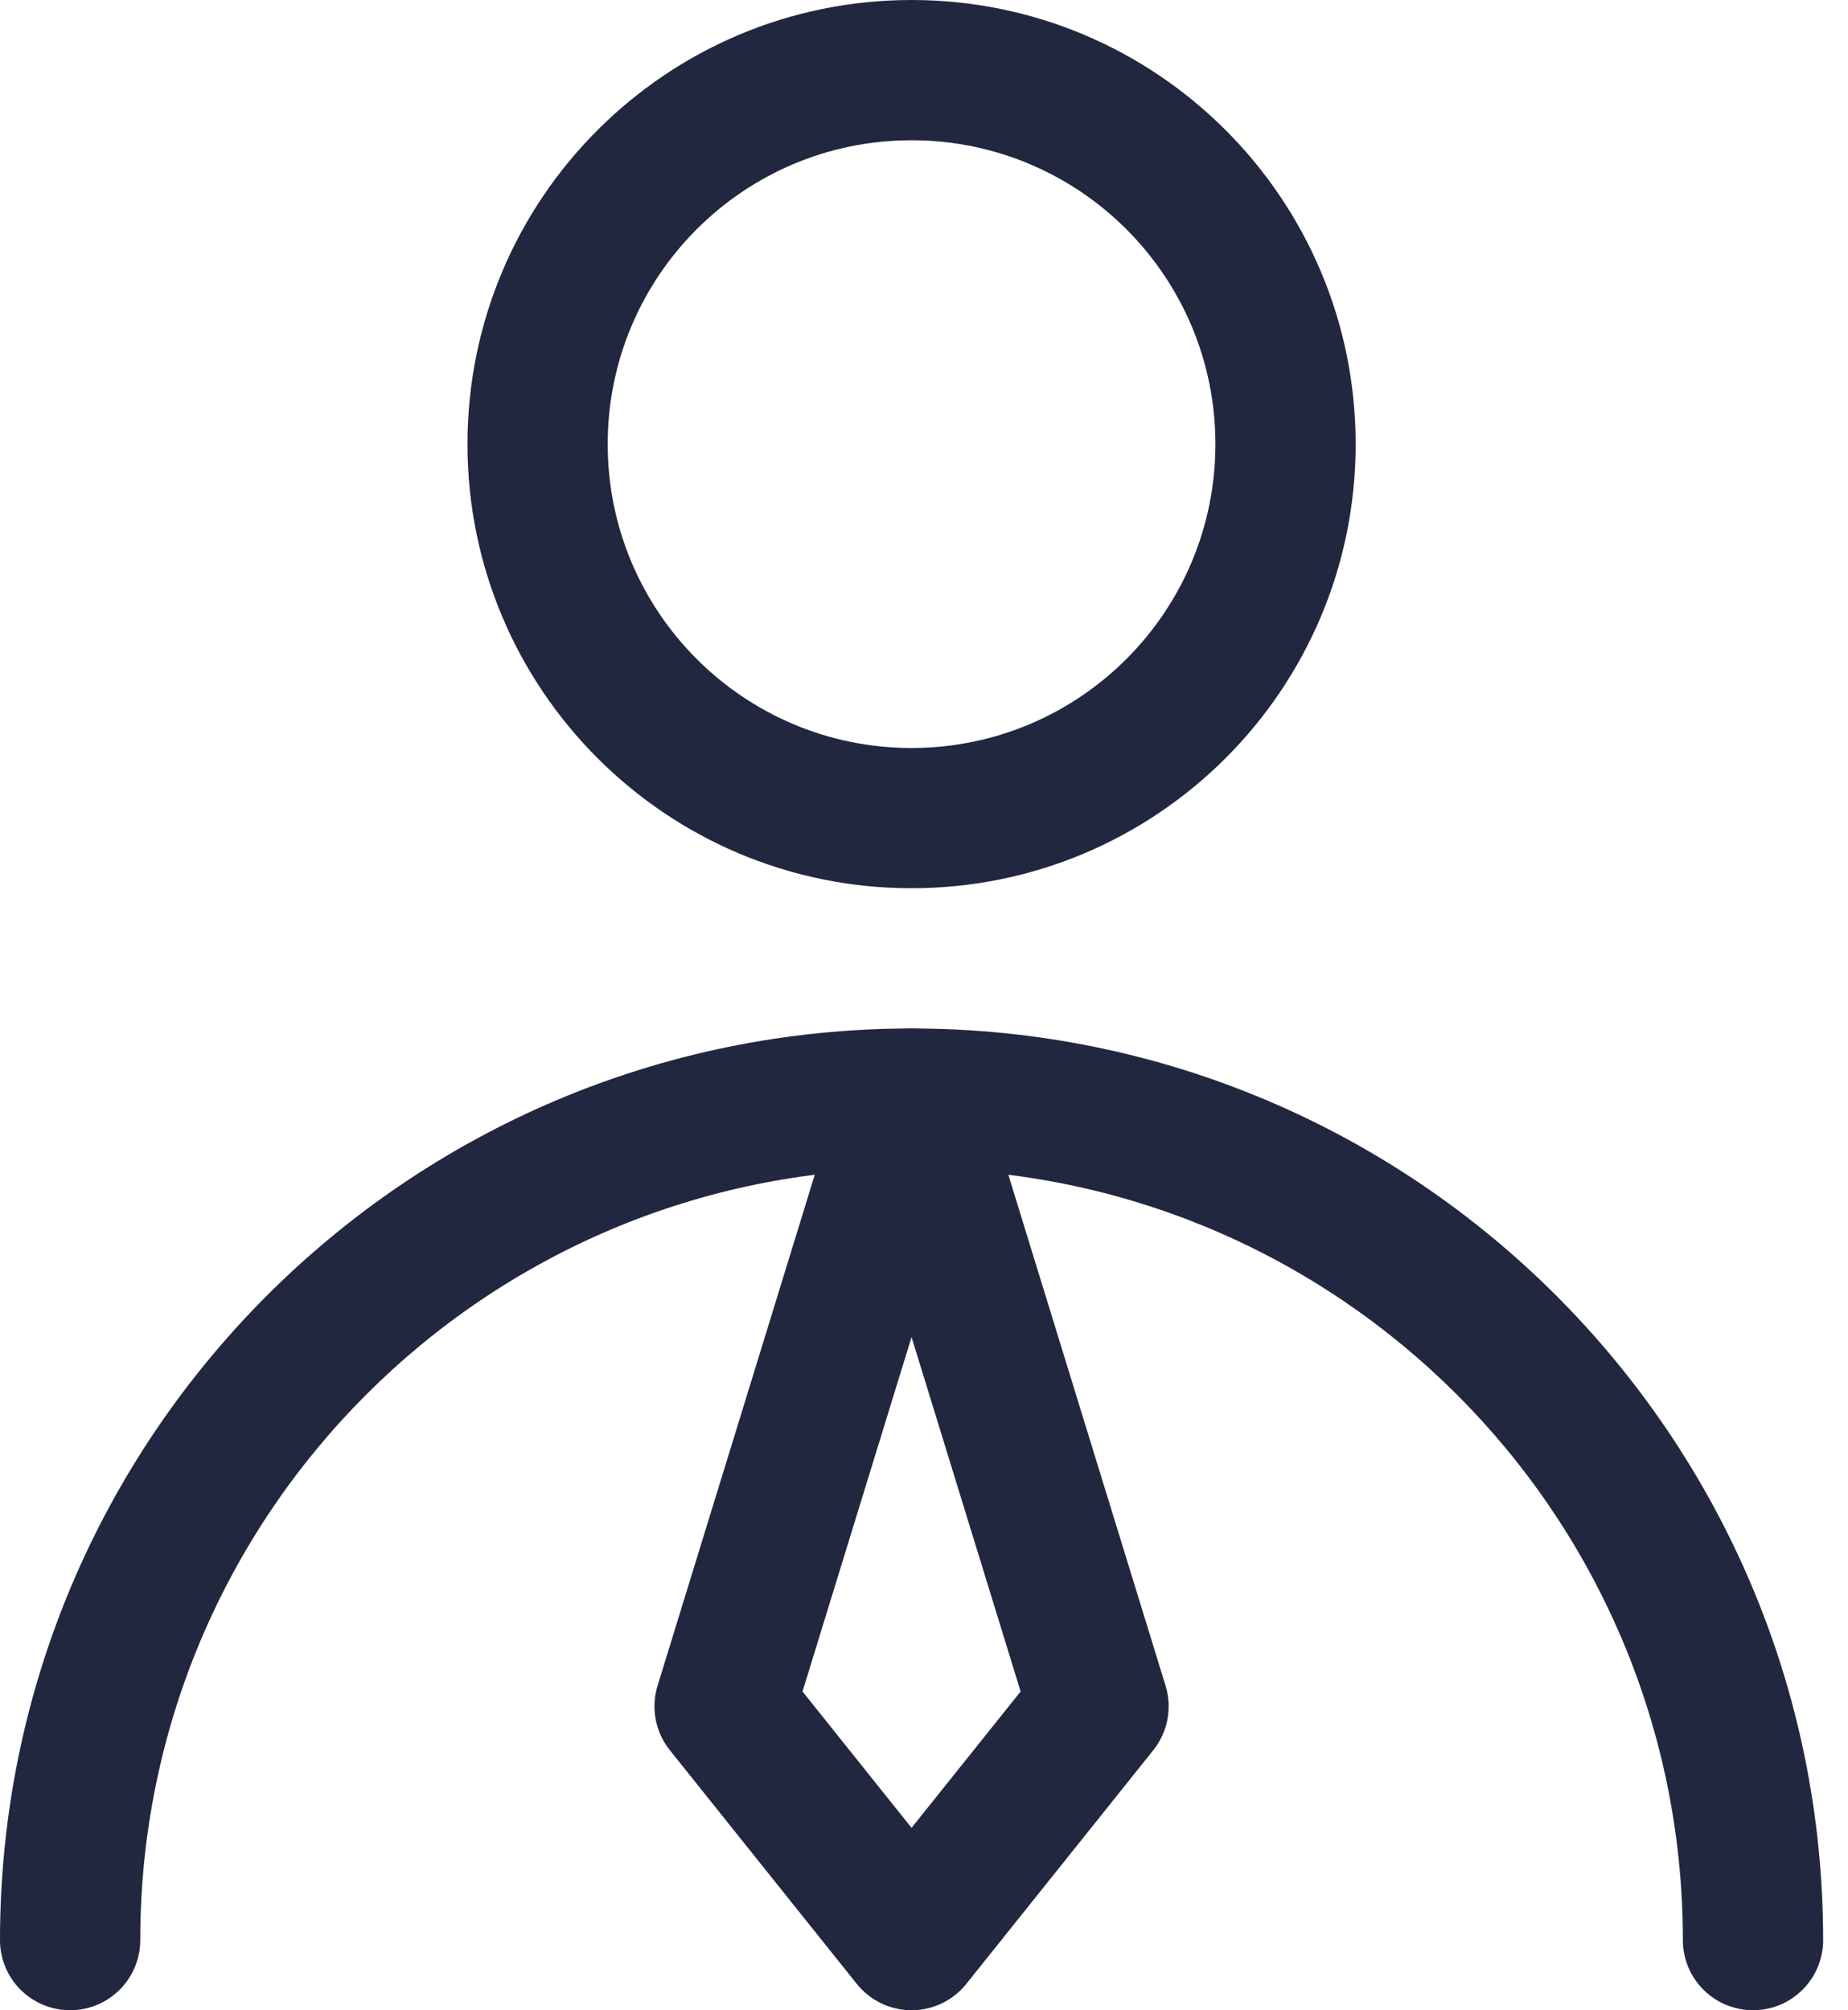
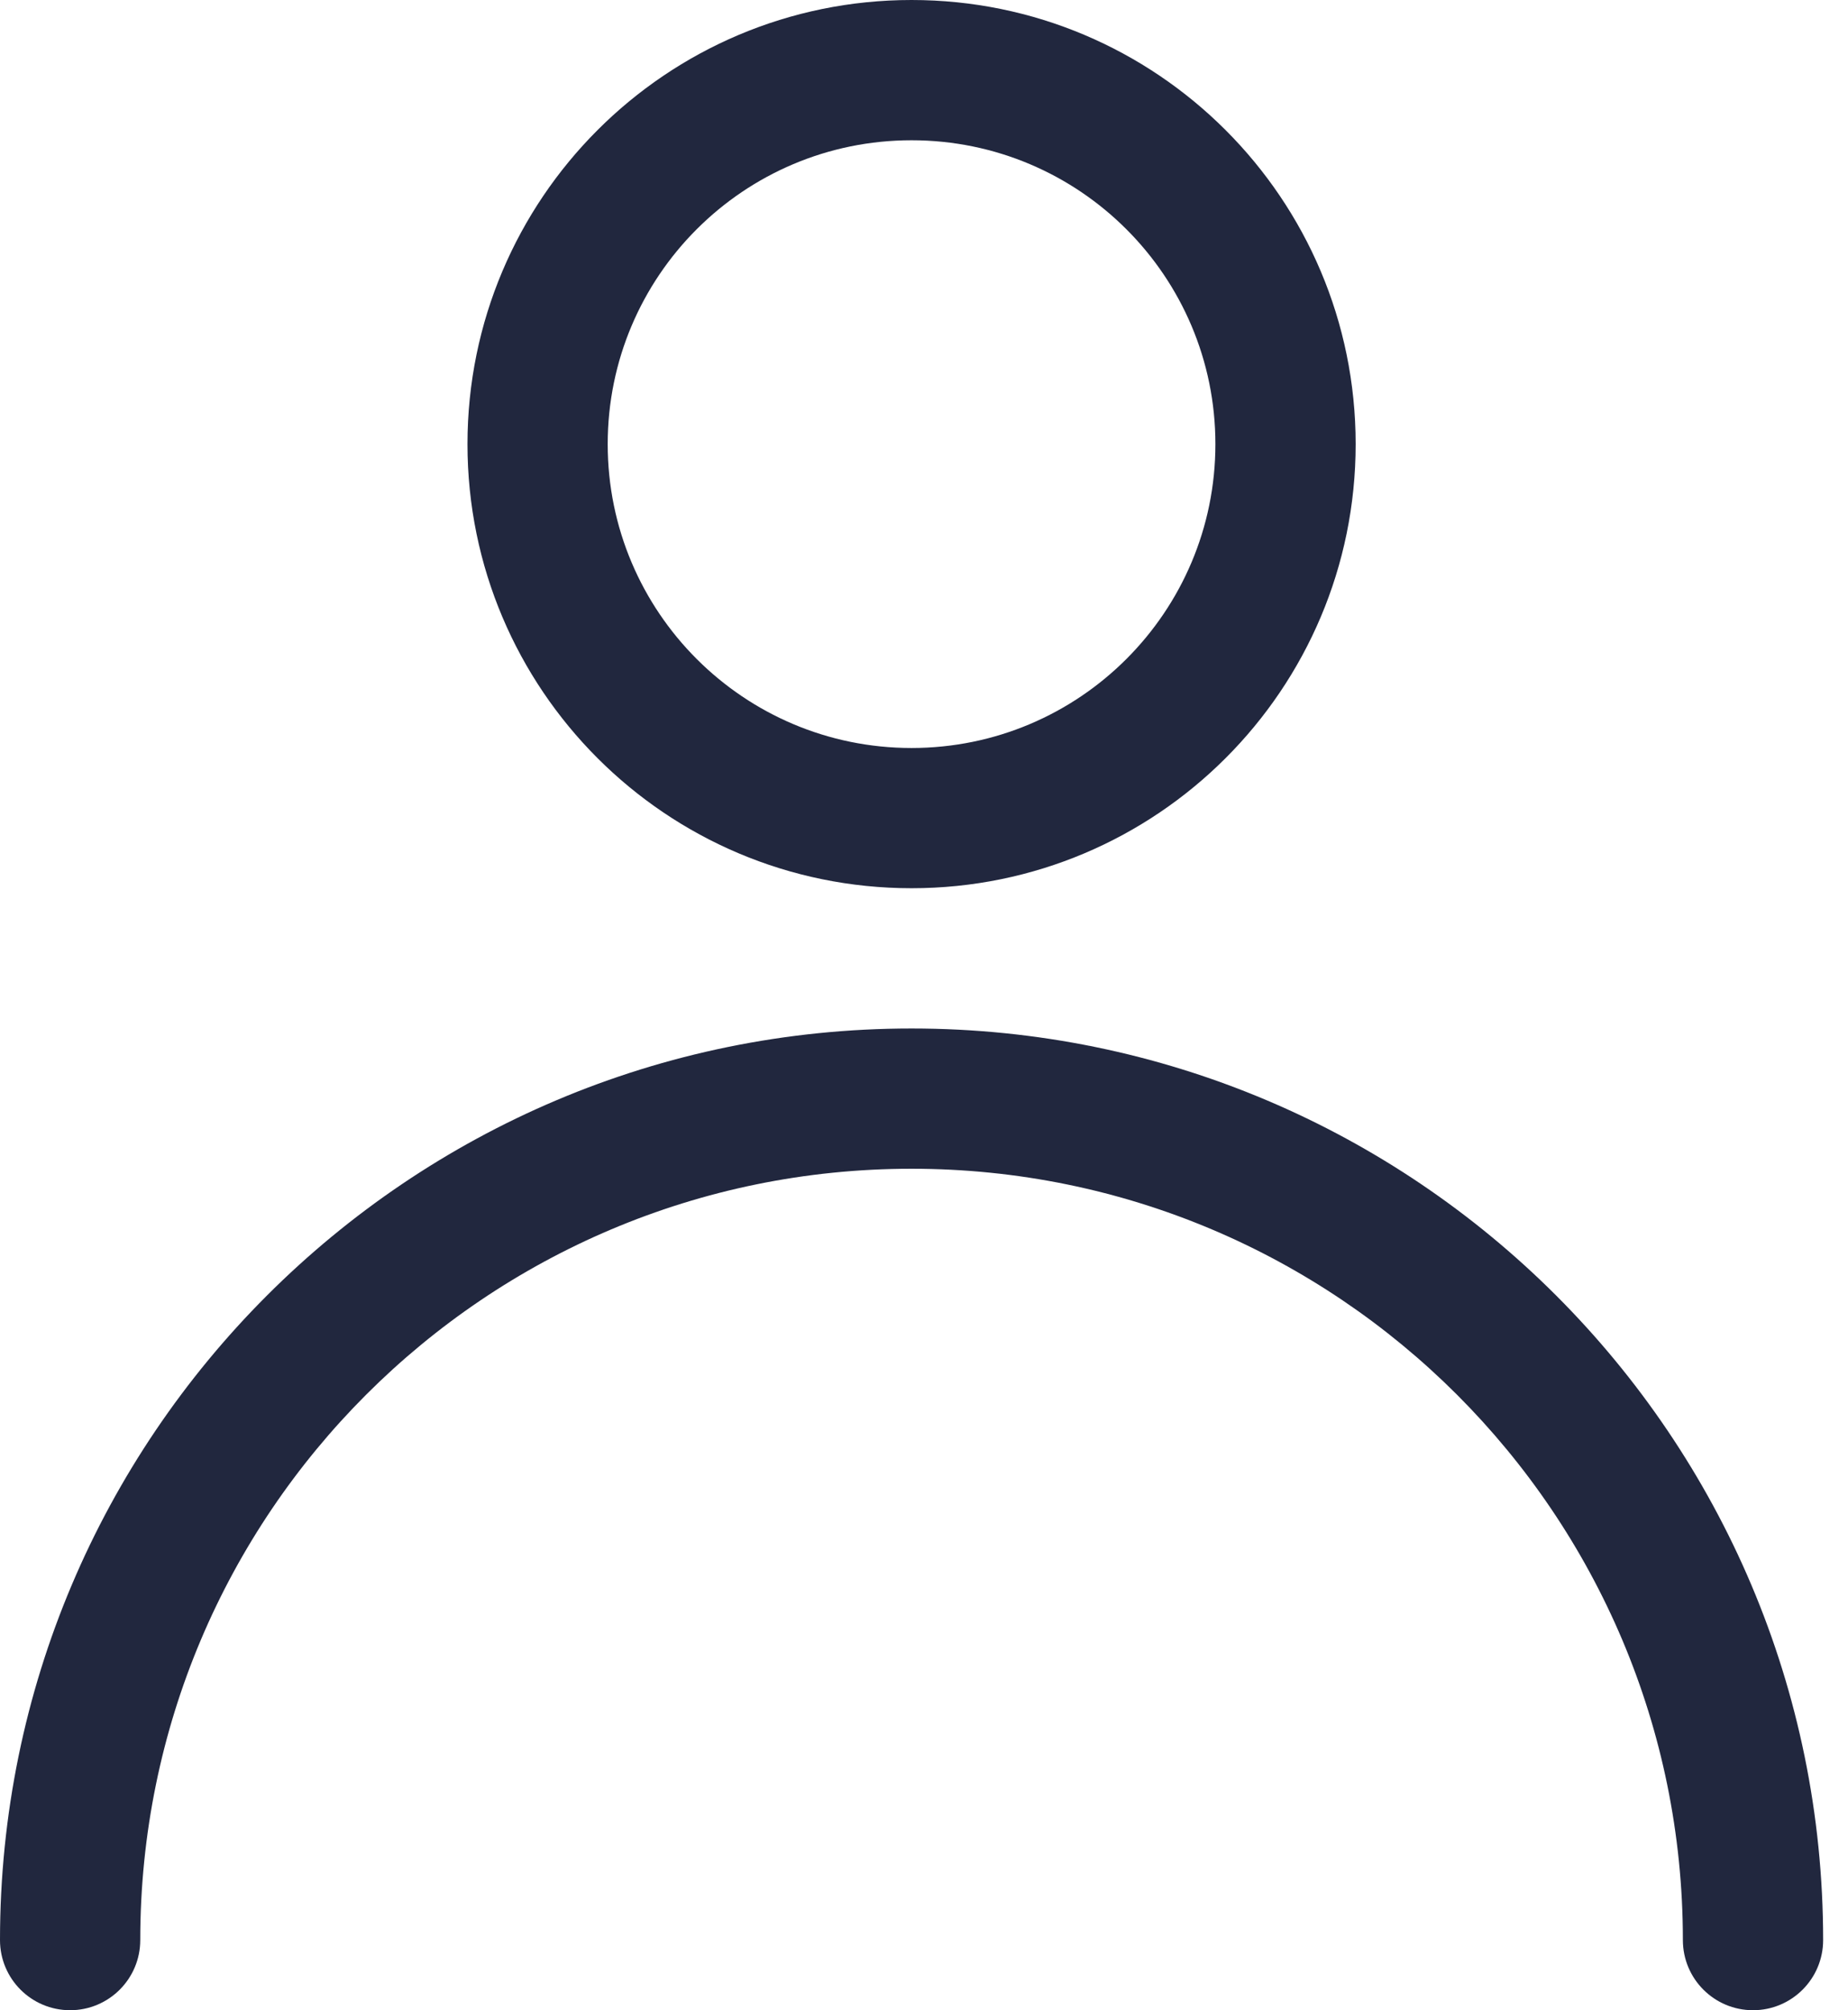
<svg xmlns="http://www.w3.org/2000/svg" width="57" height="62" viewBox="0 0 57 62" fill="none">
  <path fill-rule="evenodd" clip-rule="evenodd" d="M28.116 4.326C22.94 4.326 18.744 8.522 18.744 13.698C18.744 18.874 22.94 23.07 28.116 23.07C33.292 23.07 37.488 18.874 37.488 13.698C37.488 8.522 33.292 4.326 28.116 4.326ZM14.419 13.698C14.419 6.133 20.551 0 28.116 0C35.681 0 41.814 6.133 41.814 13.698C41.814 21.263 35.681 27.395 28.116 27.395C20.551 27.395 14.419 21.263 14.419 13.698Z" fill="#21273E" />
  <path fill-rule="evenodd" clip-rule="evenodd" d="M0 59.837C0 44.309 12.588 31.721 28.116 31.721C43.644 31.721 56.233 44.309 56.233 59.837C56.233 61.032 55.264 62 54.07 62C52.875 62 51.907 61.032 51.907 59.837C51.907 46.698 41.255 36.047 28.116 36.047C14.977 36.047 4.326 46.698 4.326 59.837C4.326 61.032 3.357 62 2.163 62C0.968 62 0 61.032 0 59.837Z" fill="#21273E" />
-   <path fill-rule="evenodd" clip-rule="evenodd" d="M28.116 31.721C29.066 31.721 29.904 32.34 30.183 33.248L35.951 51.992C36.161 52.676 36.02 53.42 35.573 53.979L29.805 61.188C29.395 61.701 28.773 62 28.116 62C27.459 62 26.838 61.701 26.427 61.188L20.66 53.979C20.213 53.42 20.071 52.676 20.282 51.992L26.049 33.248C26.328 32.34 27.167 31.721 28.116 31.721ZM24.753 52.17L28.116 56.375L31.48 52.17L28.116 41.238L24.753 52.17Z" fill="#21273E" />
</svg>